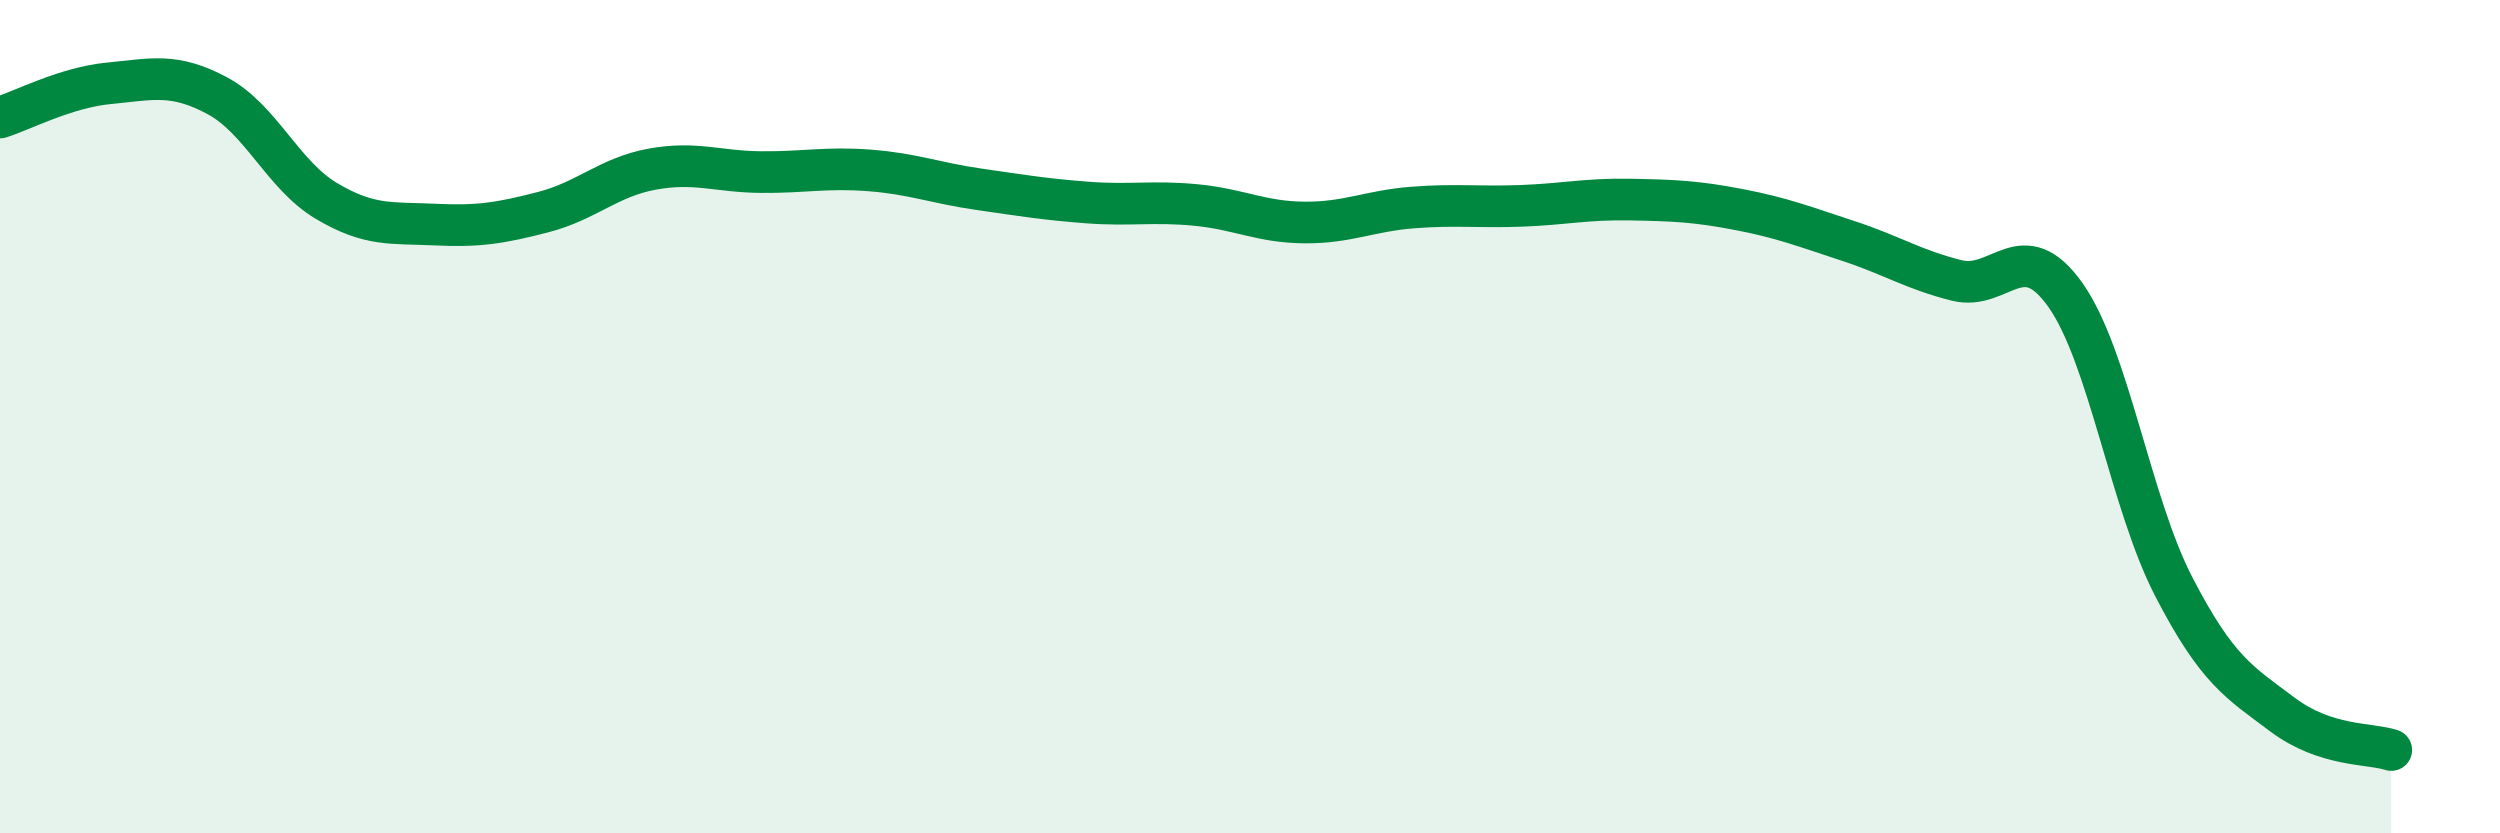
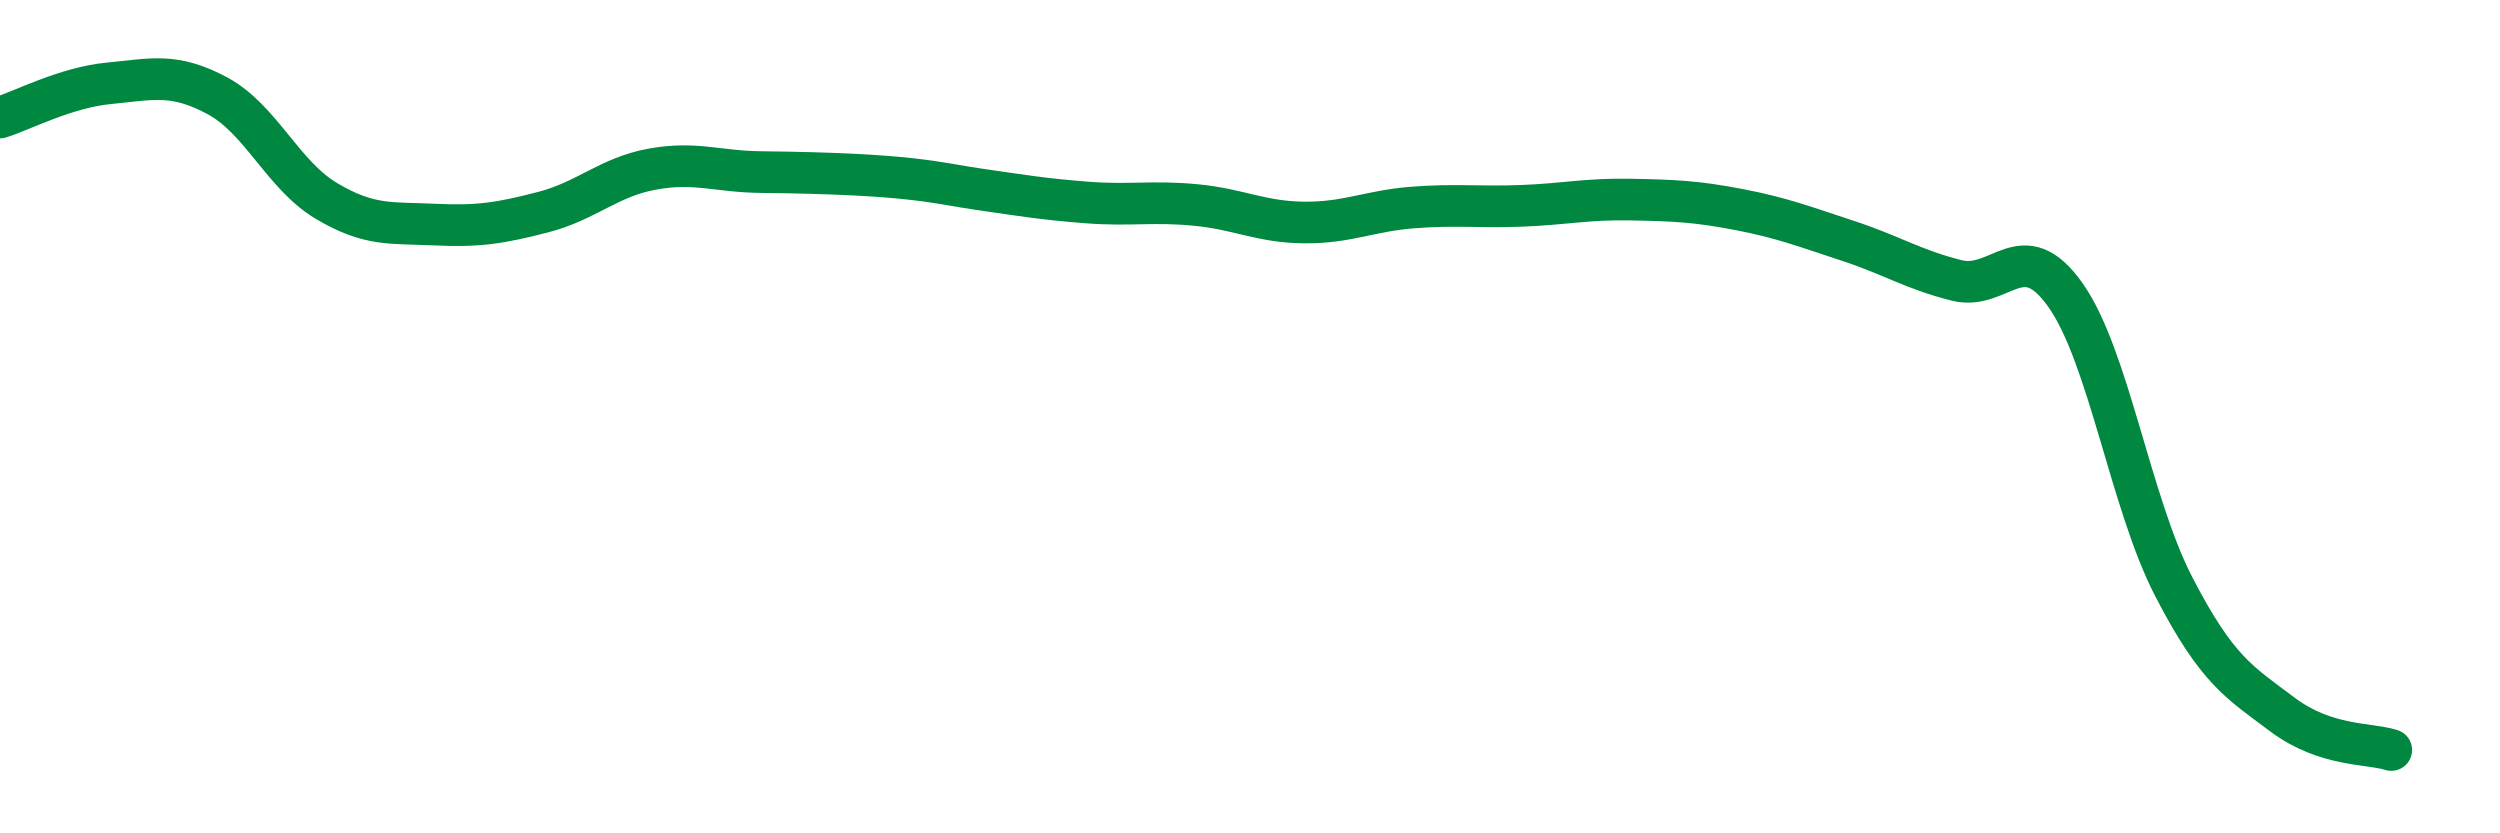
<svg xmlns="http://www.w3.org/2000/svg" width="60" height="20" viewBox="0 0 60 20">
-   <path d="M 0,2.82 C 0.52,2.66 1.57,2.1 2.61,2 C 3.65,1.9 4.18,1.74 5.22,2.3 C 6.26,2.86 6.79,4.2 7.83,4.82 C 8.87,5.44 9.39,5.34 10.43,5.39 C 11.47,5.44 12,5.36 13.04,5.09 C 14.08,4.82 14.61,4.25 15.65,4.06 C 16.69,3.87 17.22,4.12 18.26,4.13 C 19.3,4.14 19.83,4.01 20.87,4.09 C 21.91,4.17 22.44,4.39 23.48,4.54 C 24.52,4.69 25.05,4.78 26.09,4.86 C 27.13,4.94 27.66,4.82 28.7,4.92 C 29.74,5.02 30.26,5.33 31.3,5.34 C 32.34,5.35 32.87,5.06 33.91,4.98 C 34.95,4.9 35.48,4.98 36.52,4.94 C 37.56,4.9 38.09,4.77 39.13,4.79 C 40.17,4.81 40.7,4.83 41.74,5.03 C 42.78,5.23 43.31,5.44 44.35,5.78 C 45.39,6.12 45.92,6.47 46.96,6.73 C 48,6.99 48.53,5.61 49.57,7.08 C 50.61,8.55 51.13,12.07 52.17,14.08 C 53.21,16.09 53.74,16.37 54.78,17.15 C 55.82,17.93 56.87,17.83 57.39,18L57.39 20L0 20Z" fill="#008740" opacity="0.1" stroke-linecap="round" stroke-linejoin="round" />
-   <path d="M 0,2.82 C 0.52,2.66 1.57,2.1 2.61,2 C 3.65,1.9 4.18,1.74 5.22,2.3 C 6.26,2.86 6.79,4.2 7.83,4.82 C 8.87,5.44 9.39,5.34 10.43,5.39 C 11.47,5.44 12,5.36 13.04,5.09 C 14.08,4.82 14.61,4.25 15.65,4.06 C 16.69,3.87 17.22,4.12 18.26,4.13 C 19.3,4.14 19.83,4.01 20.87,4.09 C 21.91,4.17 22.44,4.39 23.48,4.54 C 24.52,4.69 25.05,4.78 26.09,4.86 C 27.13,4.94 27.66,4.82 28.7,4.92 C 29.74,5.02 30.26,5.33 31.3,5.34 C 32.34,5.35 32.87,5.06 33.91,4.98 C 34.95,4.9 35.48,4.98 36.52,4.94 C 37.56,4.9 38.09,4.77 39.13,4.79 C 40.17,4.81 40.7,4.83 41.74,5.03 C 42.78,5.23 43.31,5.44 44.35,5.78 C 45.39,6.12 45.92,6.47 46.96,6.73 C 48,6.99 48.53,5.61 49.57,7.08 C 50.61,8.55 51.13,12.07 52.17,14.08 C 53.21,16.09 53.74,16.37 54.78,17.15 C 55.82,17.93 56.87,17.83 57.39,18" stroke="#008740" stroke-width="1" fill="none" stroke-linecap="round" stroke-linejoin="round" />
+   <path d="M 0,2.82 C 0.52,2.66 1.57,2.1 2.61,2 C 3.65,1.9 4.18,1.74 5.22,2.3 C 6.26,2.86 6.79,4.2 7.83,4.82 C 8.87,5.44 9.39,5.34 10.43,5.39 C 11.47,5.44 12,5.36 13.04,5.09 C 14.08,4.82 14.61,4.25 15.65,4.06 C 16.69,3.87 17.22,4.12 18.26,4.13 C 21.91,4.17 22.44,4.39 23.48,4.54 C 24.52,4.69 25.05,4.78 26.09,4.86 C 27.13,4.94 27.66,4.82 28.7,4.92 C 29.74,5.02 30.26,5.33 31.3,5.34 C 32.34,5.35 32.87,5.06 33.91,4.98 C 34.95,4.9 35.48,4.98 36.52,4.94 C 37.56,4.9 38.09,4.77 39.13,4.79 C 40.17,4.81 40.7,4.83 41.74,5.03 C 42.78,5.23 43.31,5.44 44.35,5.78 C 45.39,6.12 45.92,6.47 46.96,6.73 C 48,6.99 48.53,5.61 49.57,7.08 C 50.61,8.55 51.13,12.07 52.17,14.08 C 53.21,16.09 53.74,16.37 54.78,17.15 C 55.82,17.93 56.87,17.83 57.39,18" stroke="#008740" stroke-width="1" fill="none" stroke-linecap="round" stroke-linejoin="round" />
</svg>